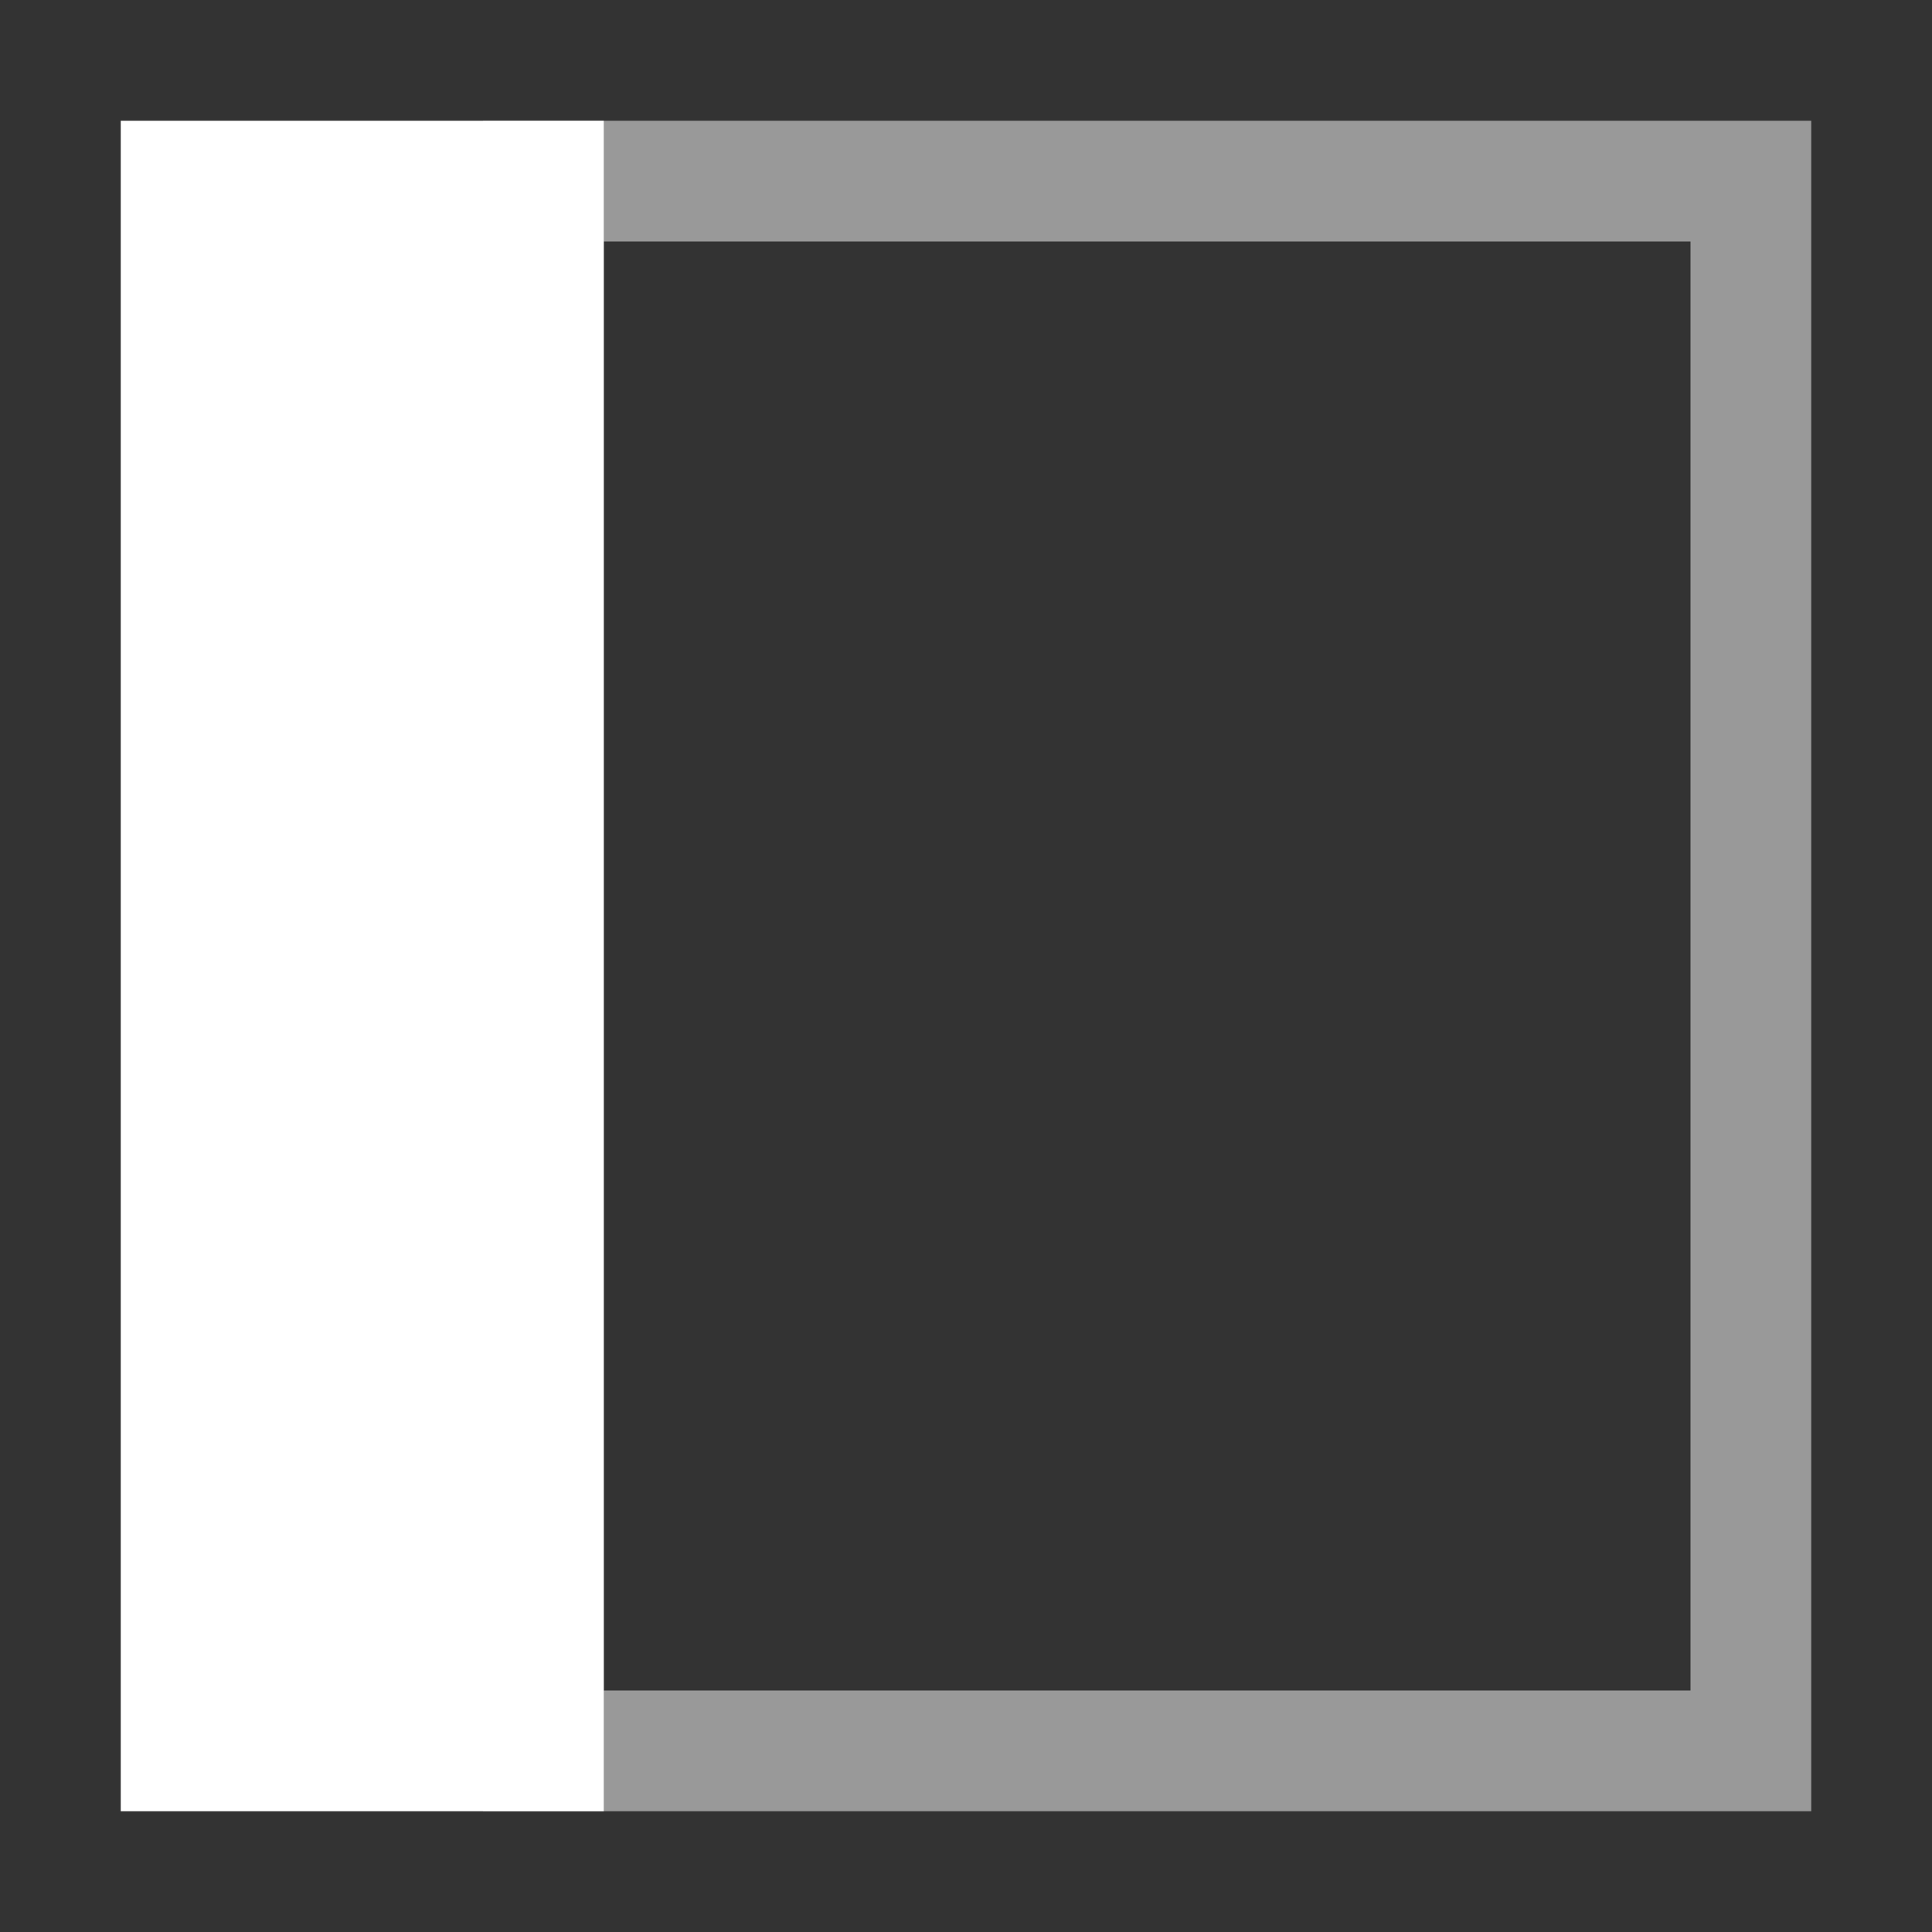
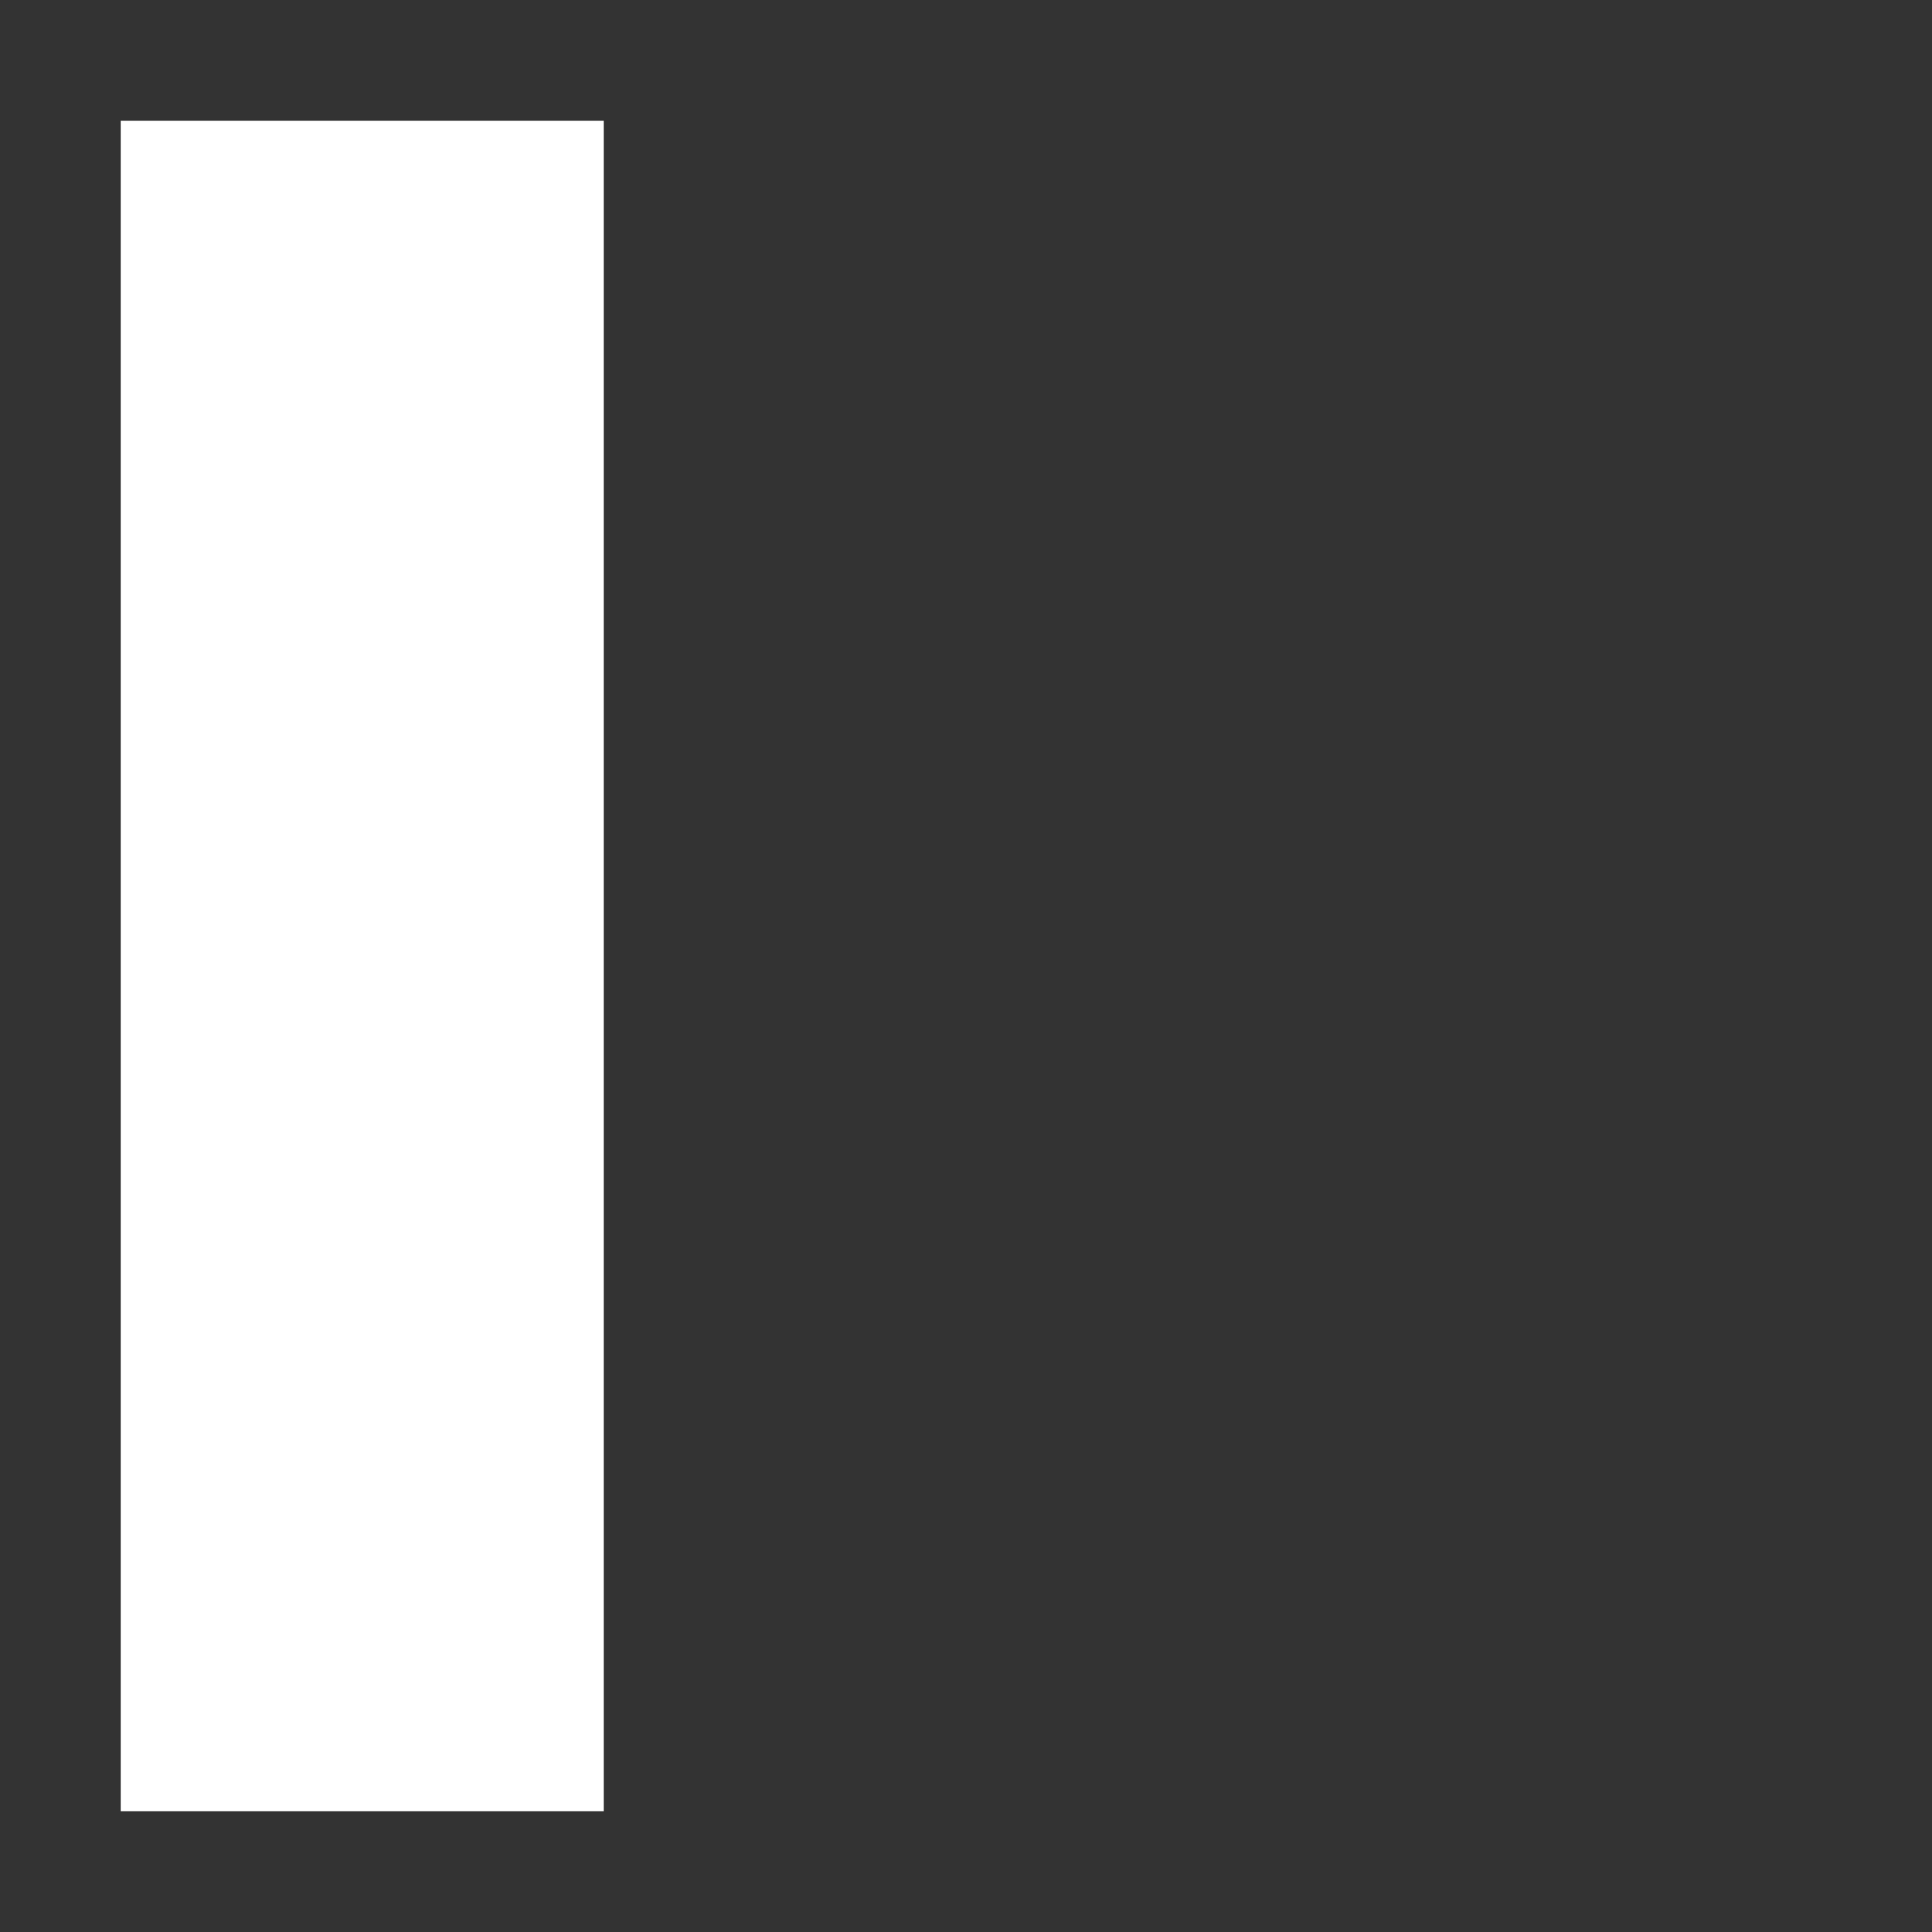
<svg xmlns="http://www.w3.org/2000/svg" width="16" height="16" viewBox="0 0 16 16" fill="none">
  <rect x="0" y="0" width="16" height="16" fill="#333333" stroke="none" />
-   <path opacity="0.5" d="M14 2V14H5V2H14ZM15 1H4V15H15V1Z" fill="white" />
  <path d="M5 1H1V15H5V1Z" fill="white" />
</svg>